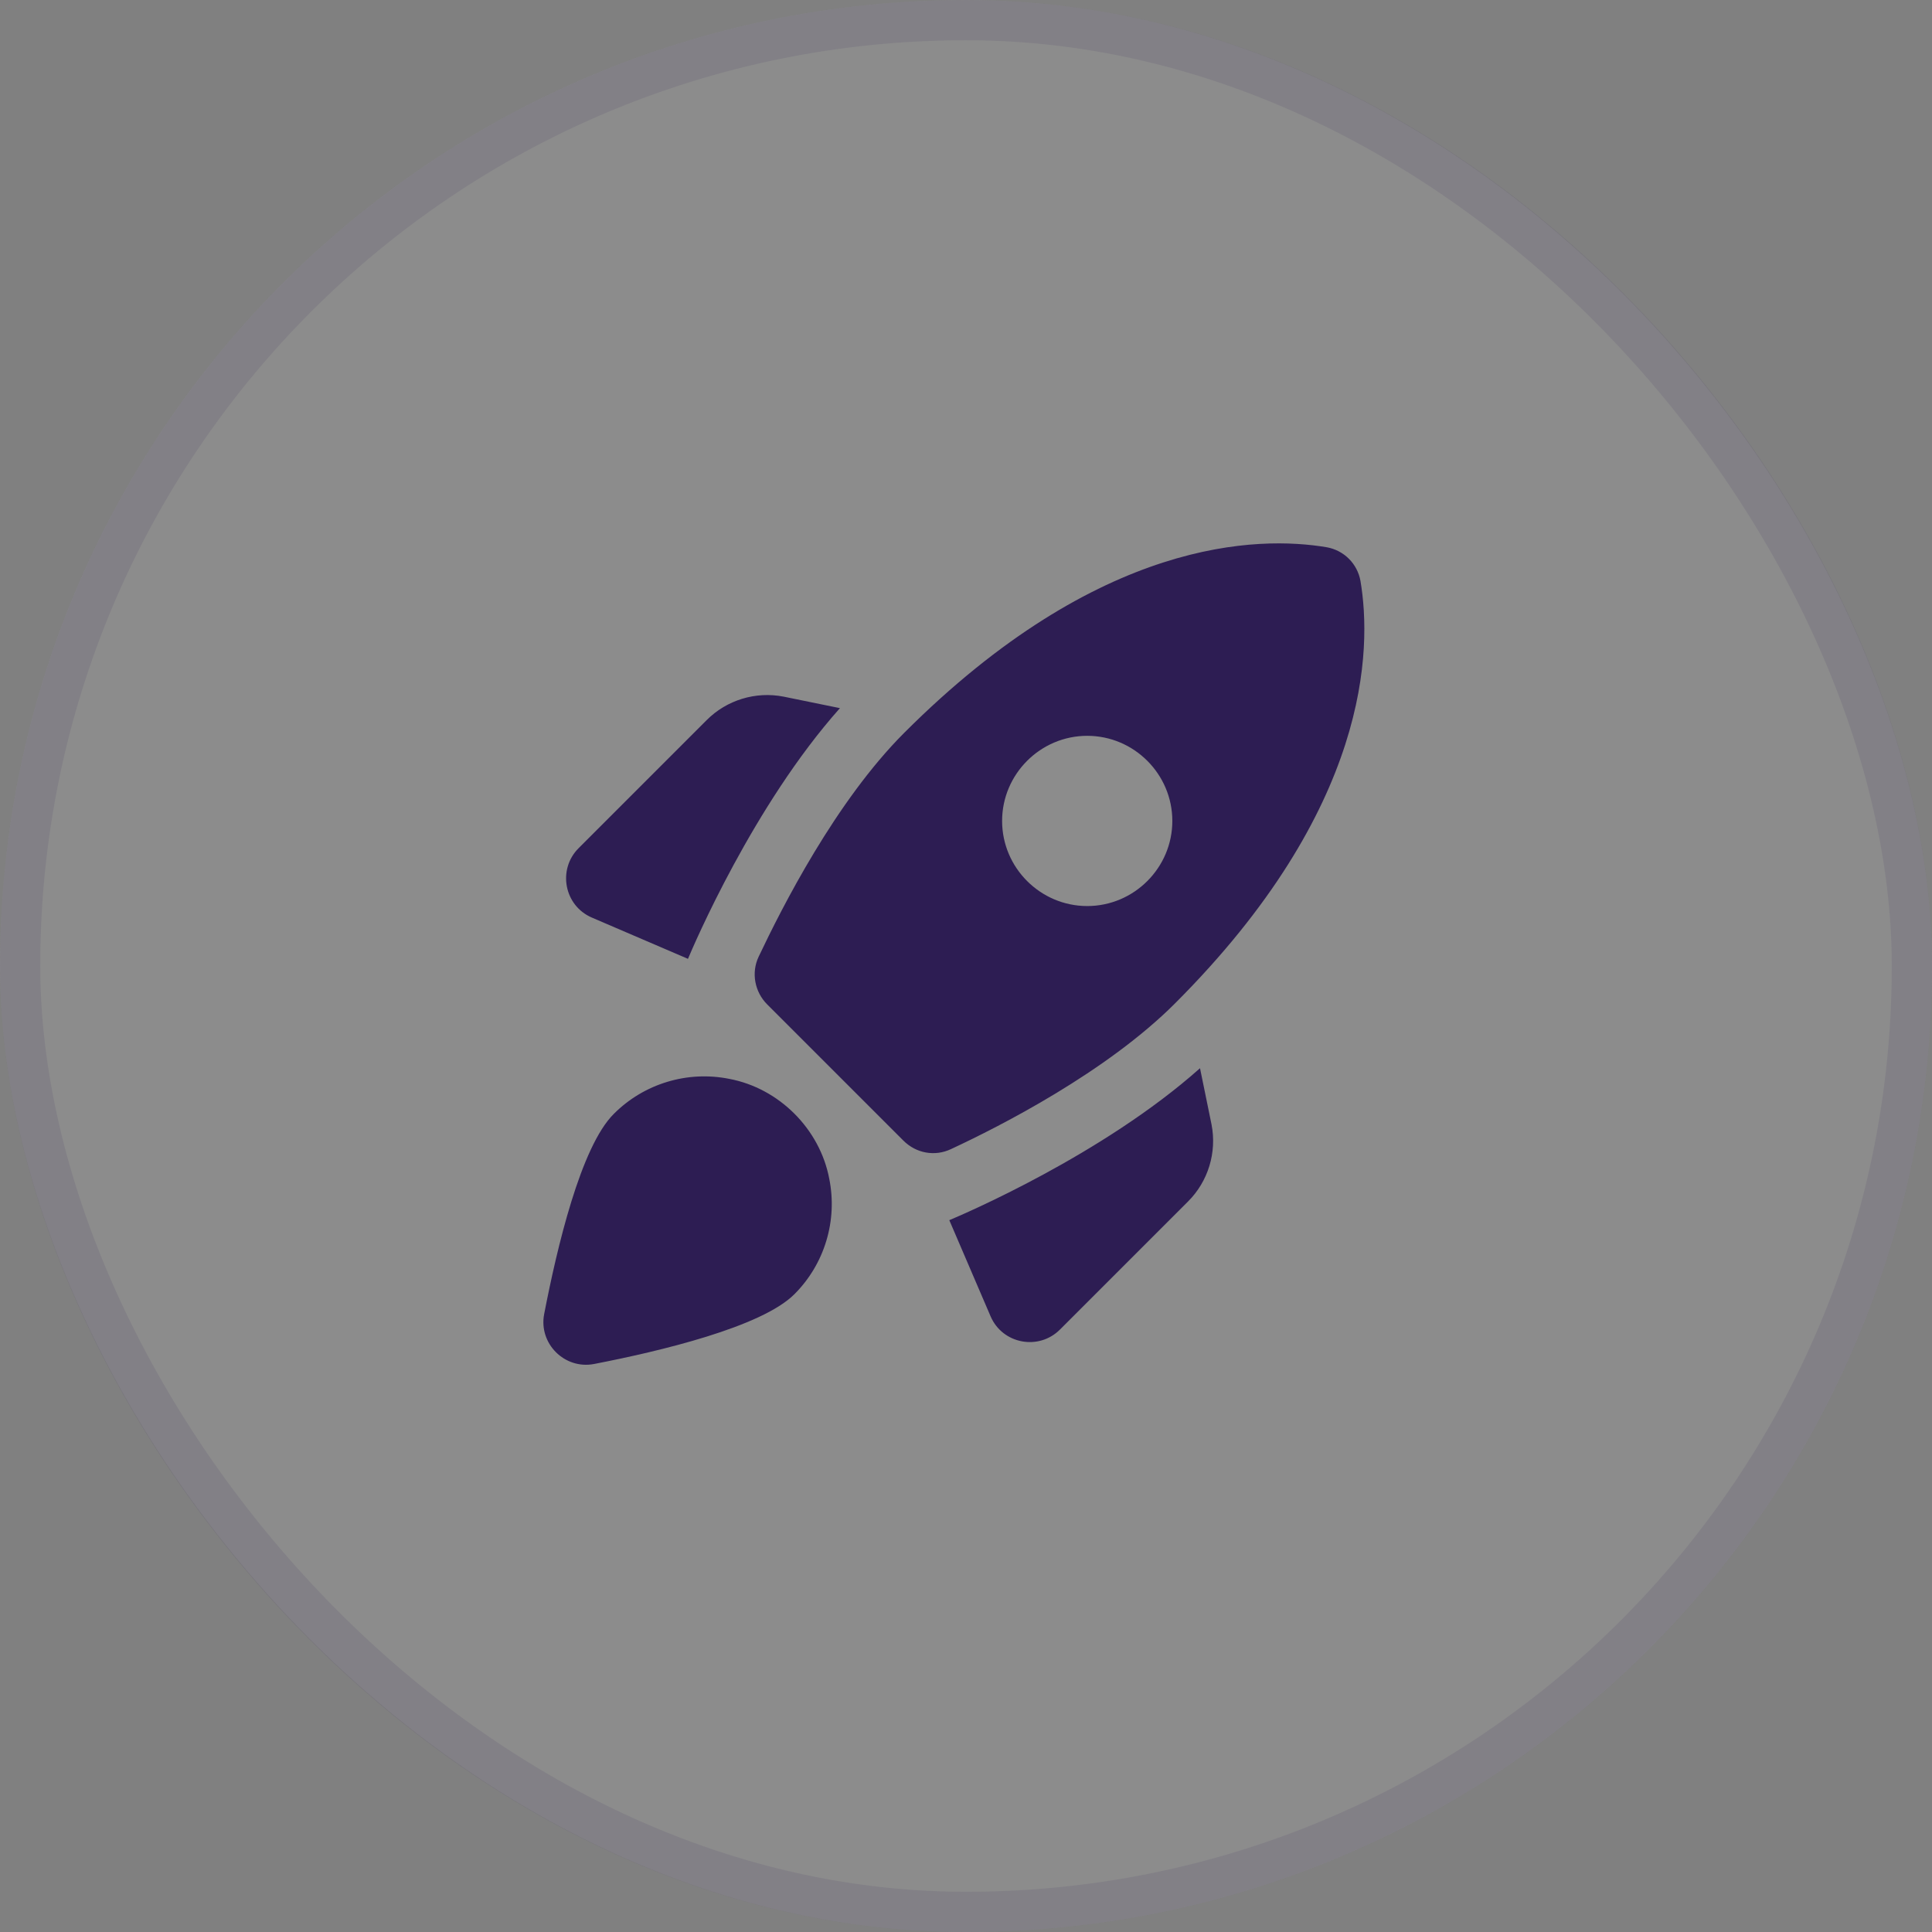
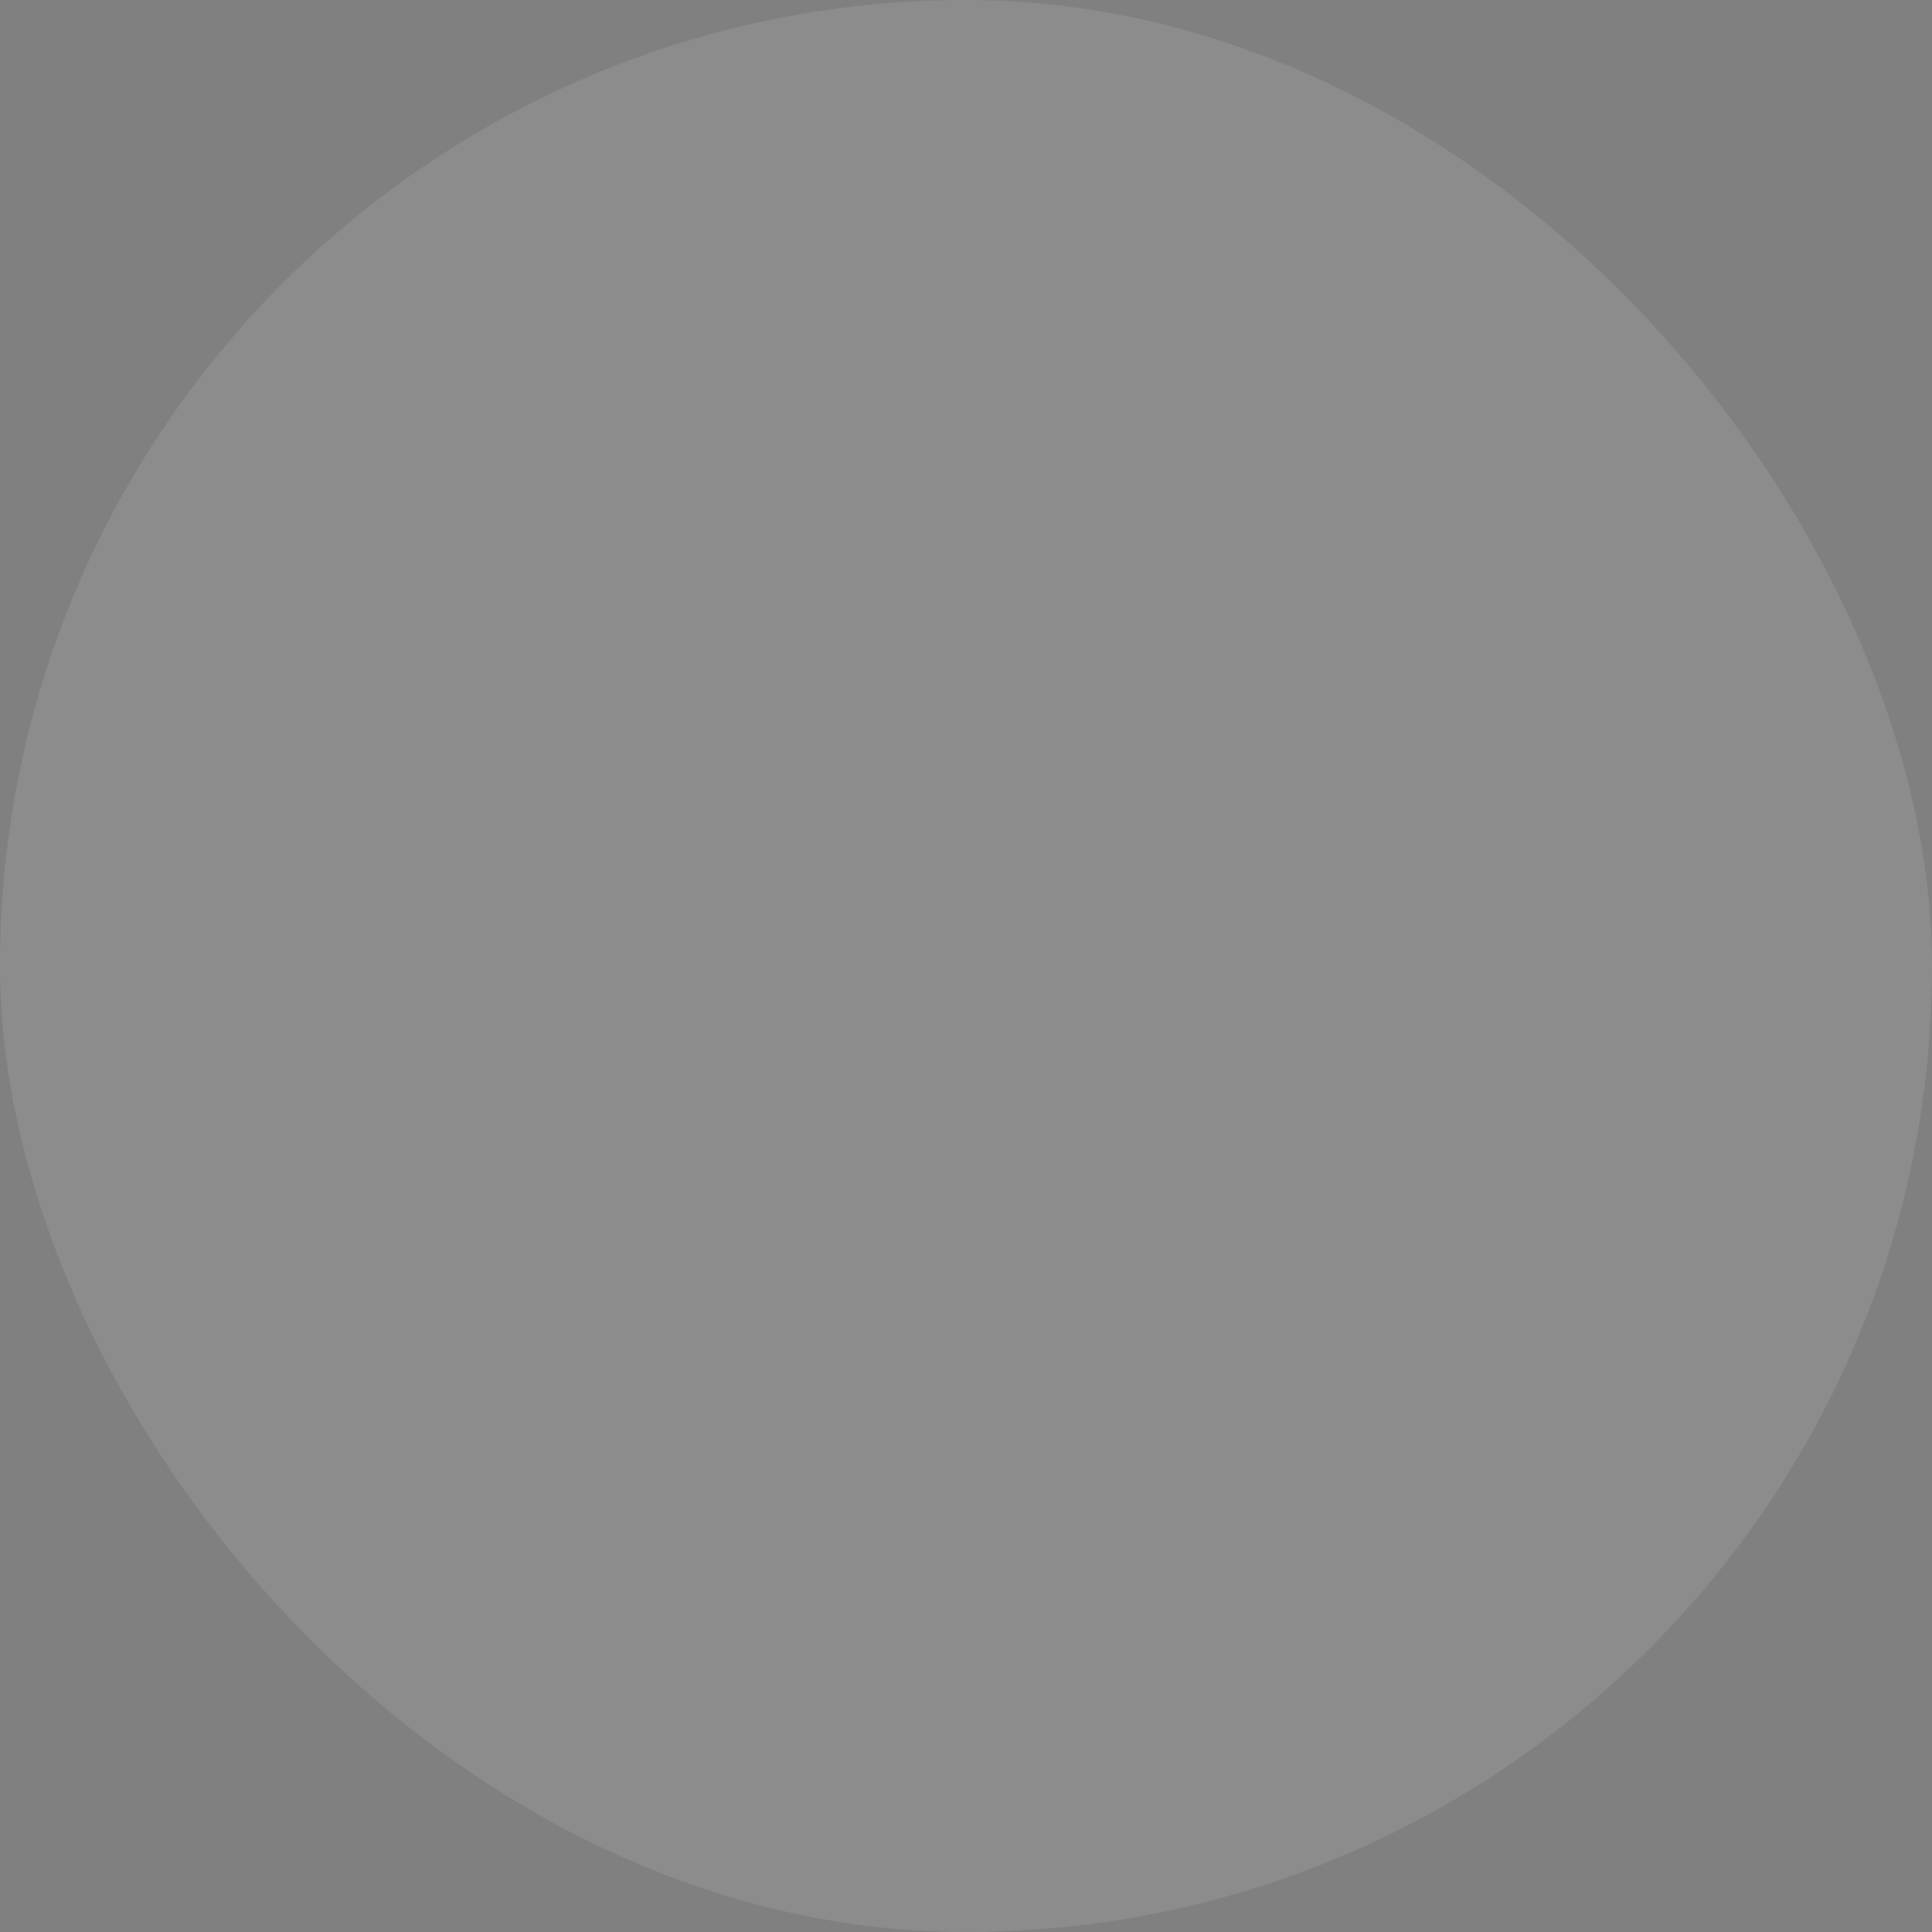
<svg xmlns="http://www.w3.org/2000/svg" width="64" height="64" viewBox="0 0 64 64" fill="none">
  <rect x="0" y="0" width="64" height="64" fill="#808080" stroke="none" />
  <rect width="64" height="64" rx="32" fill="white" fill-opacity="0.1" />
-   <rect x="0.667" y="0.667" width="62.667" height="62.667" rx="31.333" stroke="#2D1D53" stroke-opacity="0.1" stroke-width="1.333" />
-   <path d="M27.824 23.458C24.948 26.687 22.974 31.326 22.79 31.763L19.604 30.395C18.688 30 18.462 28.802 19.167 28.097L23.411 23.853C24.073 23.19 25.032 22.894 25.963 23.078L27.824 23.458ZM29.925 37.783C30.348 38.206 30.968 38.319 31.504 38.065C33.139 37.304 36.65 35.513 38.92 33.243C45.392 26.771 45.448 21.498 45.067 19.242C45.017 18.965 44.884 18.71 44.685 18.511C44.486 18.312 44.23 18.179 43.953 18.129C41.697 17.748 36.424 17.804 29.953 24.276C27.683 26.546 25.906 30.057 25.131 31.692C24.877 32.228 25.004 32.862 25.413 33.271L29.925 37.783ZM39.752 35.386C36.523 38.262 31.884 40.236 31.447 40.42L32.815 43.606C33.21 44.523 34.408 44.748 35.113 44.043L39.357 39.799C40.02 39.137 40.316 38.178 40.133 37.247L39.752 35.386ZM27.471 39.052C27.608 39.735 27.574 40.441 27.372 41.107C27.171 41.774 26.808 42.38 26.315 42.873C25.23 43.959 21.86 44.762 19.674 45.185C18.702 45.368 17.841 44.508 18.025 43.536C18.448 41.35 19.237 37.98 20.337 36.895C20.83 36.402 21.436 36.039 22.103 35.838C22.769 35.636 23.475 35.602 24.158 35.739C25.808 36.049 27.161 37.402 27.471 39.052ZM33.196 27.195C33.196 25.644 34.465 24.375 36.016 24.375C37.566 24.375 38.835 25.644 38.835 27.195C38.835 28.745 37.566 30.014 36.016 30.014C34.465 30.014 33.196 28.745 33.196 27.195Z" fill="#2D1D53" />
</svg>